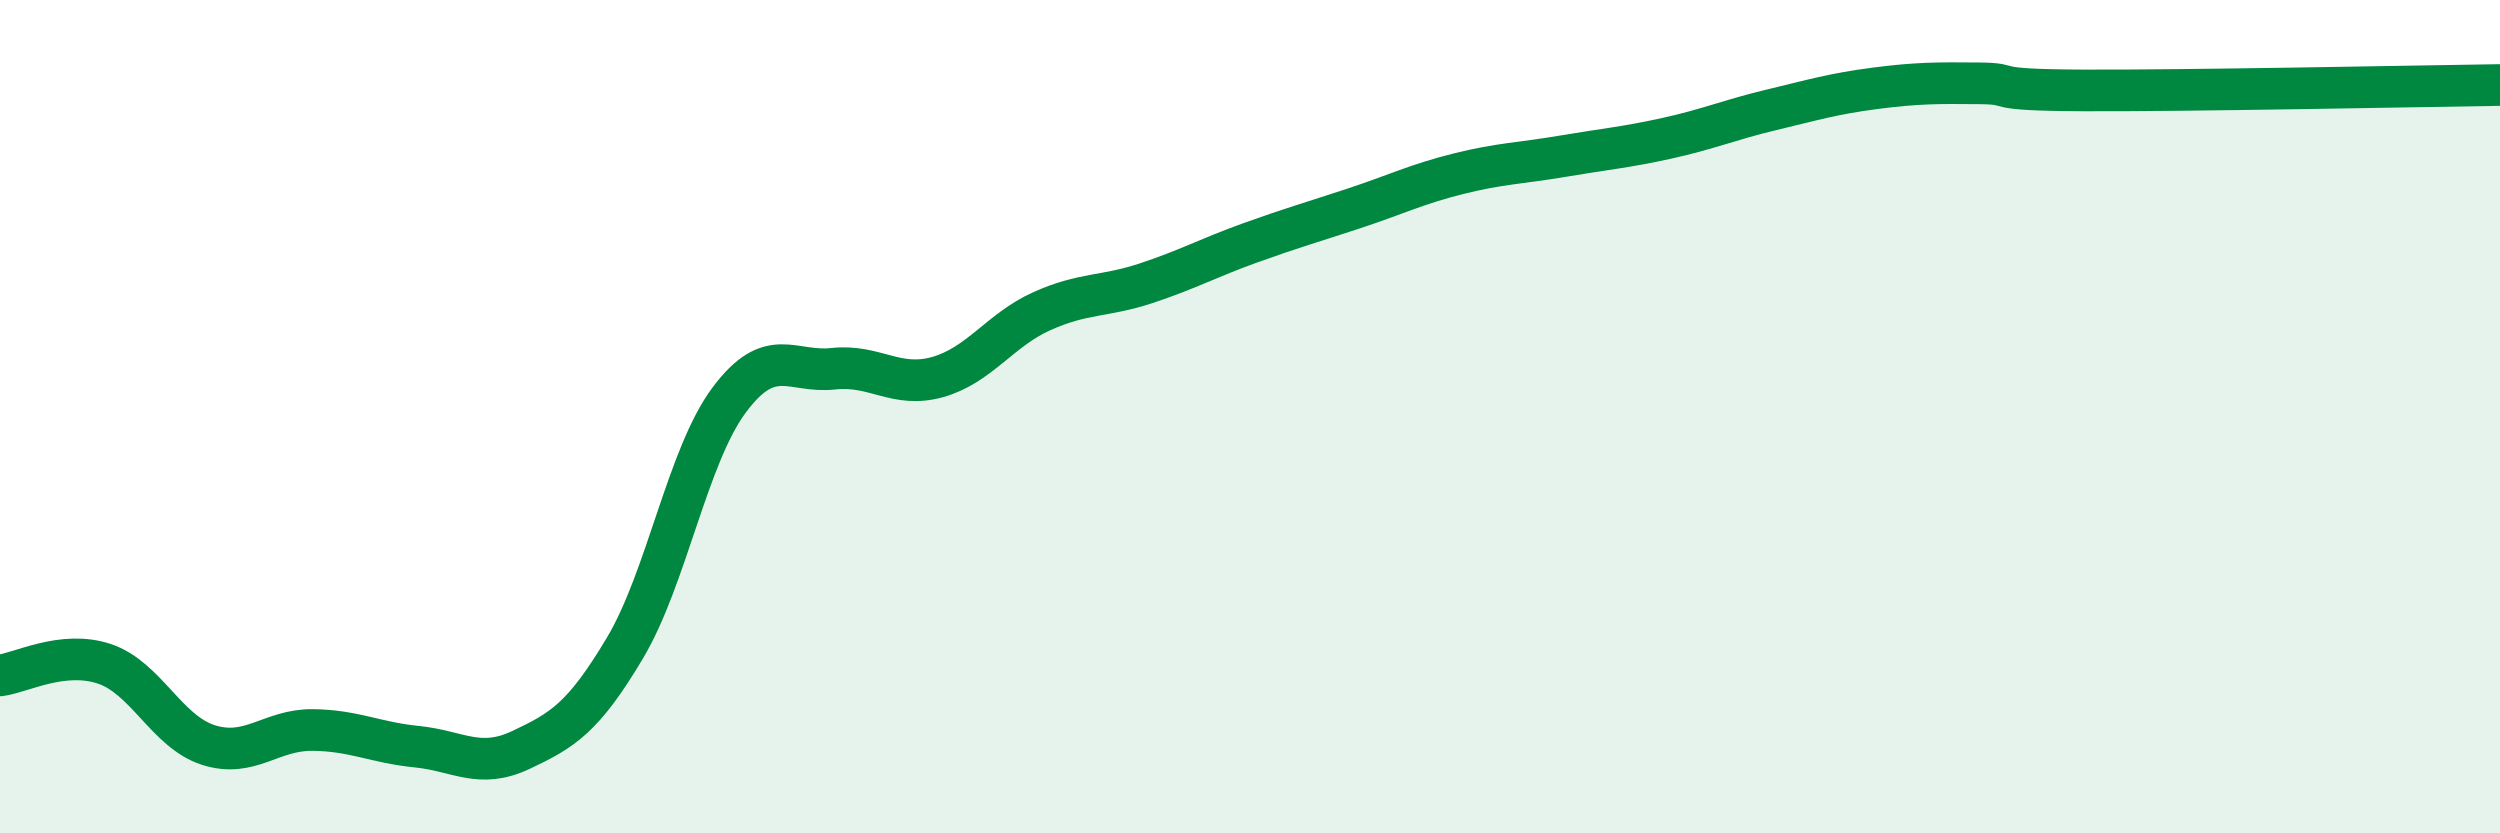
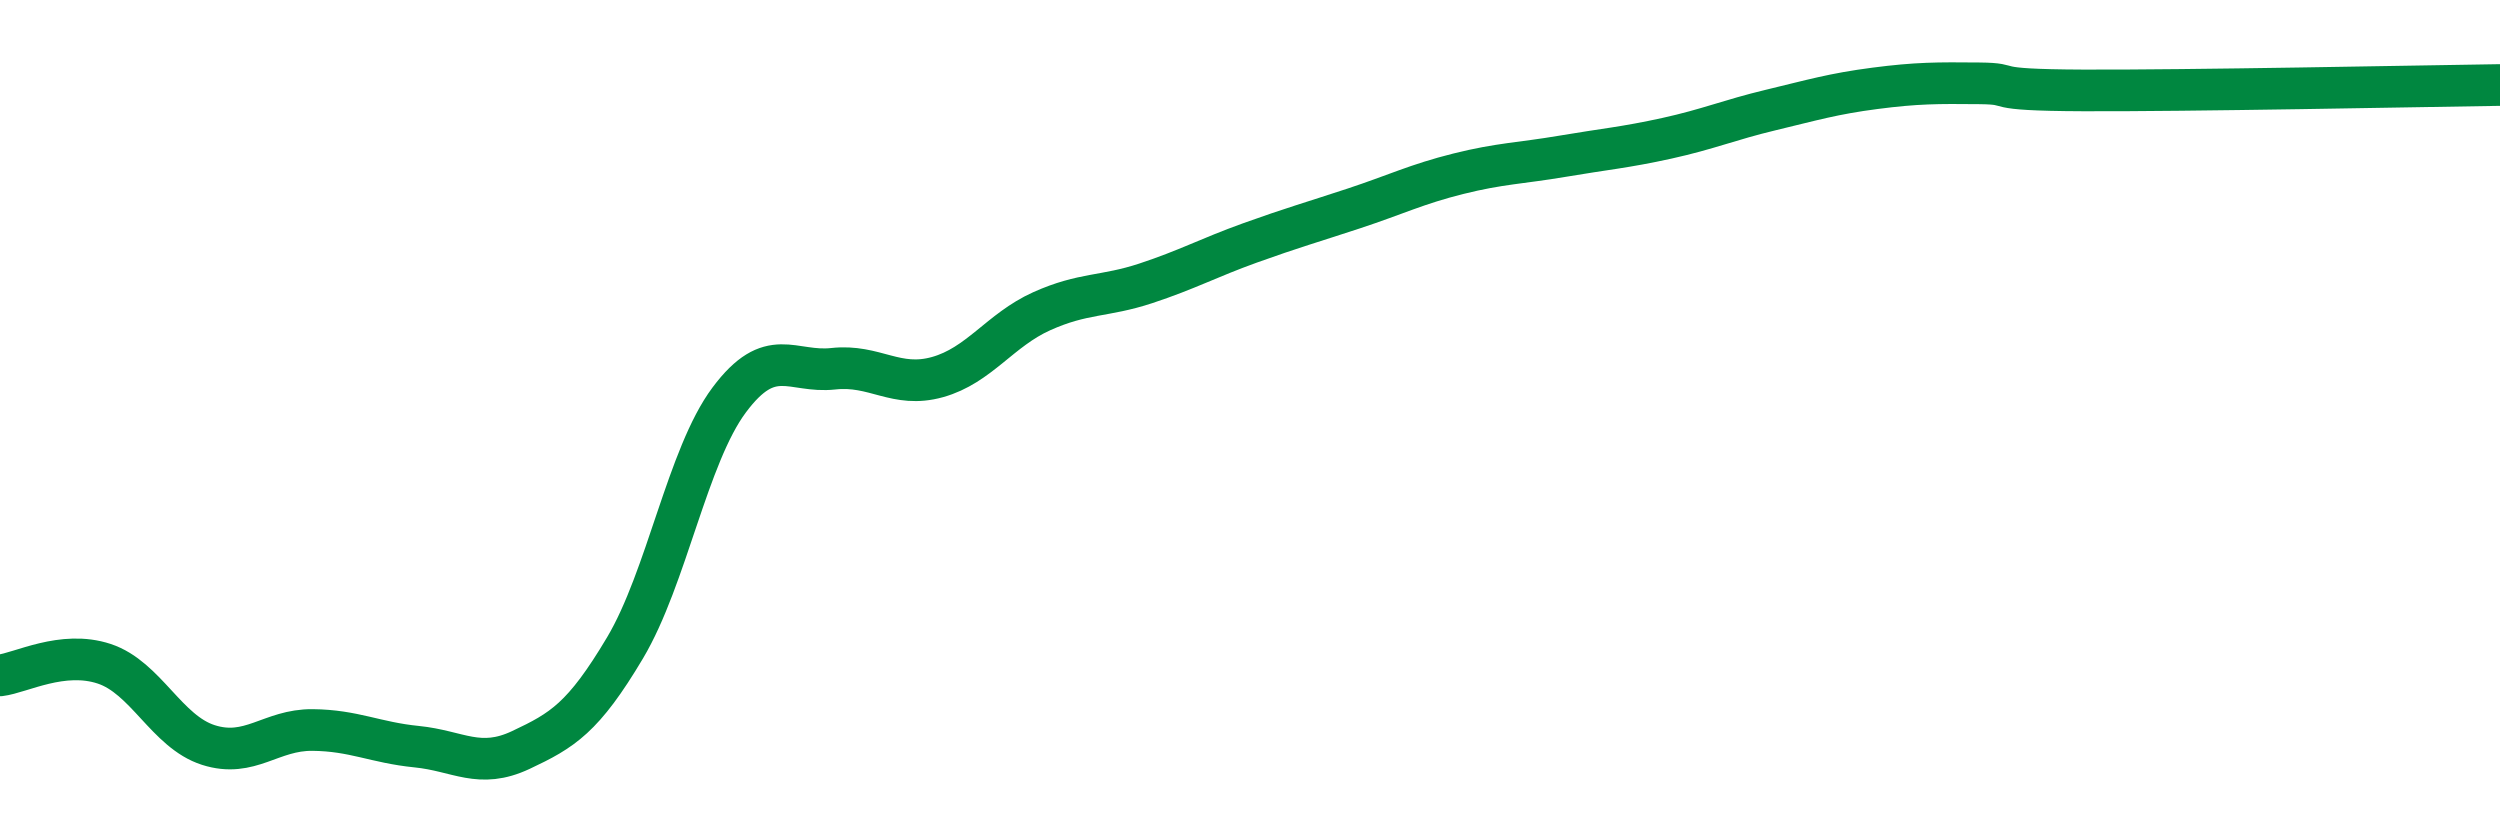
<svg xmlns="http://www.w3.org/2000/svg" width="60" height="20" viewBox="0 0 60 20">
-   <path d="M 0,16.21 C 0.5,16.15 1.5,15.6 2.5,15.93 C 3.5,16.26 4,17.56 5,17.88 C 6,18.2 6.5,17.51 7.5,17.52 C 8.5,17.53 9,17.82 10,17.92 C 11,18.02 11.5,18.47 12.5,18 C 13.5,17.53 14,17.23 15,15.55 C 16,13.87 16.5,10.94 17.5,9.6 C 18.5,8.26 19,8.96 20,8.85 C 21,8.74 21.5,9.33 22.5,9.05 C 23.5,8.77 24,7.92 25,7.47 C 26,7.02 26.5,7.13 27.5,6.8 C 28.5,6.47 29,6.19 30,5.83 C 31,5.47 31.5,5.33 32.5,5 C 33.5,4.67 34,4.42 35,4.17 C 36,3.92 36.5,3.92 37.5,3.75 C 38.5,3.58 39,3.54 40,3.32 C 41,3.1 41.5,2.88 42.5,2.64 C 43.5,2.4 44,2.25 45,2.12 C 46,1.99 46.5,1.99 47.5,2 C 48.5,2.01 47.5,2.16 50,2.17 C 52.5,2.18 58,2.07 60,2.04L60 20L0 20Z" fill="#008740" opacity="0.1" stroke-linecap="round" stroke-linejoin="round" />
  <path d="M 0,16.21 C 0.5,16.15 1.5,15.6 2.5,15.93 C 3.5,16.26 4,17.56 5,17.88 C 6,18.2 6.5,17.51 7.5,17.52 C 8.5,17.53 9,17.82 10,17.92 C 11,18.02 11.5,18.47 12.5,18 C 13.5,17.53 14,17.23 15,15.55 C 16,13.87 16.5,10.94 17.5,9.6 C 18.5,8.26 19,8.96 20,8.85 C 21,8.74 21.5,9.33 22.5,9.05 C 23.5,8.77 24,7.92 25,7.47 C 26,7.02 26.5,7.13 27.5,6.8 C 28.5,6.47 29,6.19 30,5.83 C 31,5.47 31.5,5.33 32.5,5 C 33.5,4.67 34,4.42 35,4.17 C 36,3.92 36.5,3.92 37.5,3.75 C 38.5,3.58 39,3.54 40,3.32 C 41,3.1 41.5,2.88 42.5,2.64 C 43.5,2.4 44,2.25 45,2.12 C 46,1.99 46.5,1.99 47.5,2 C 48.5,2.01 47.5,2.16 50,2.17 C 52.5,2.18 58,2.07 60,2.04" stroke="#008740" stroke-width="1" fill="none" stroke-linecap="round" stroke-linejoin="round" />
</svg>